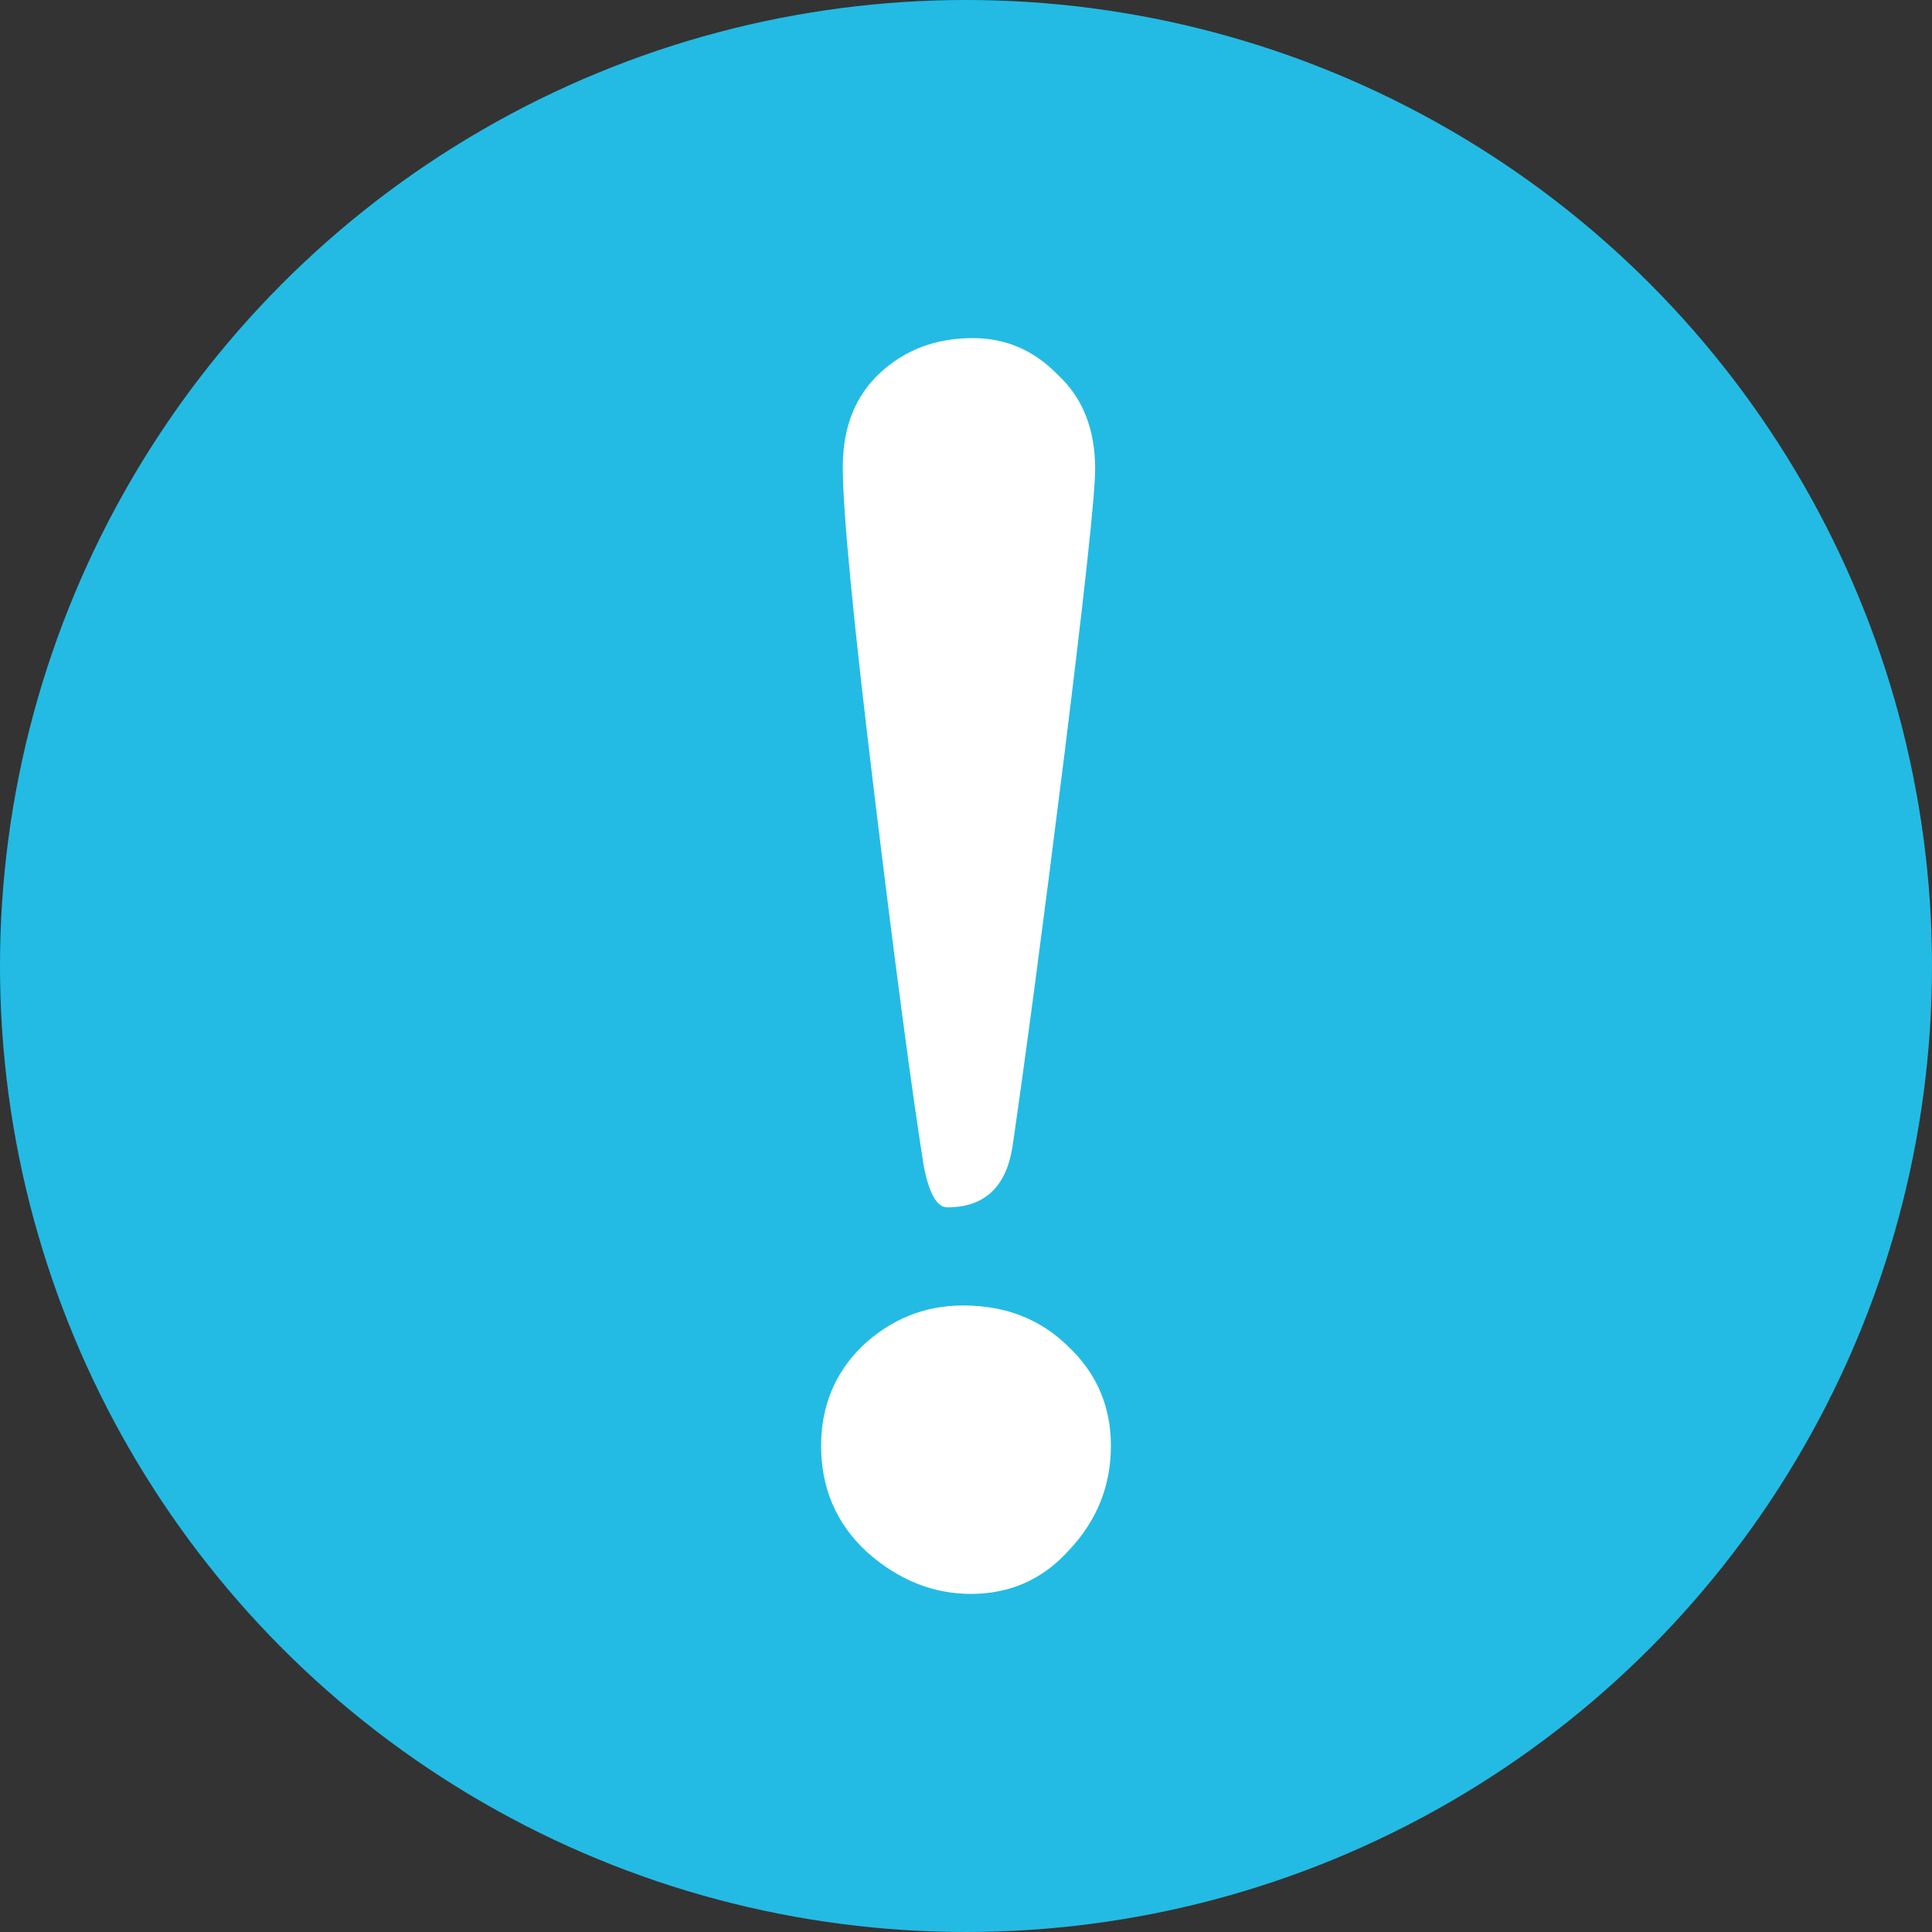
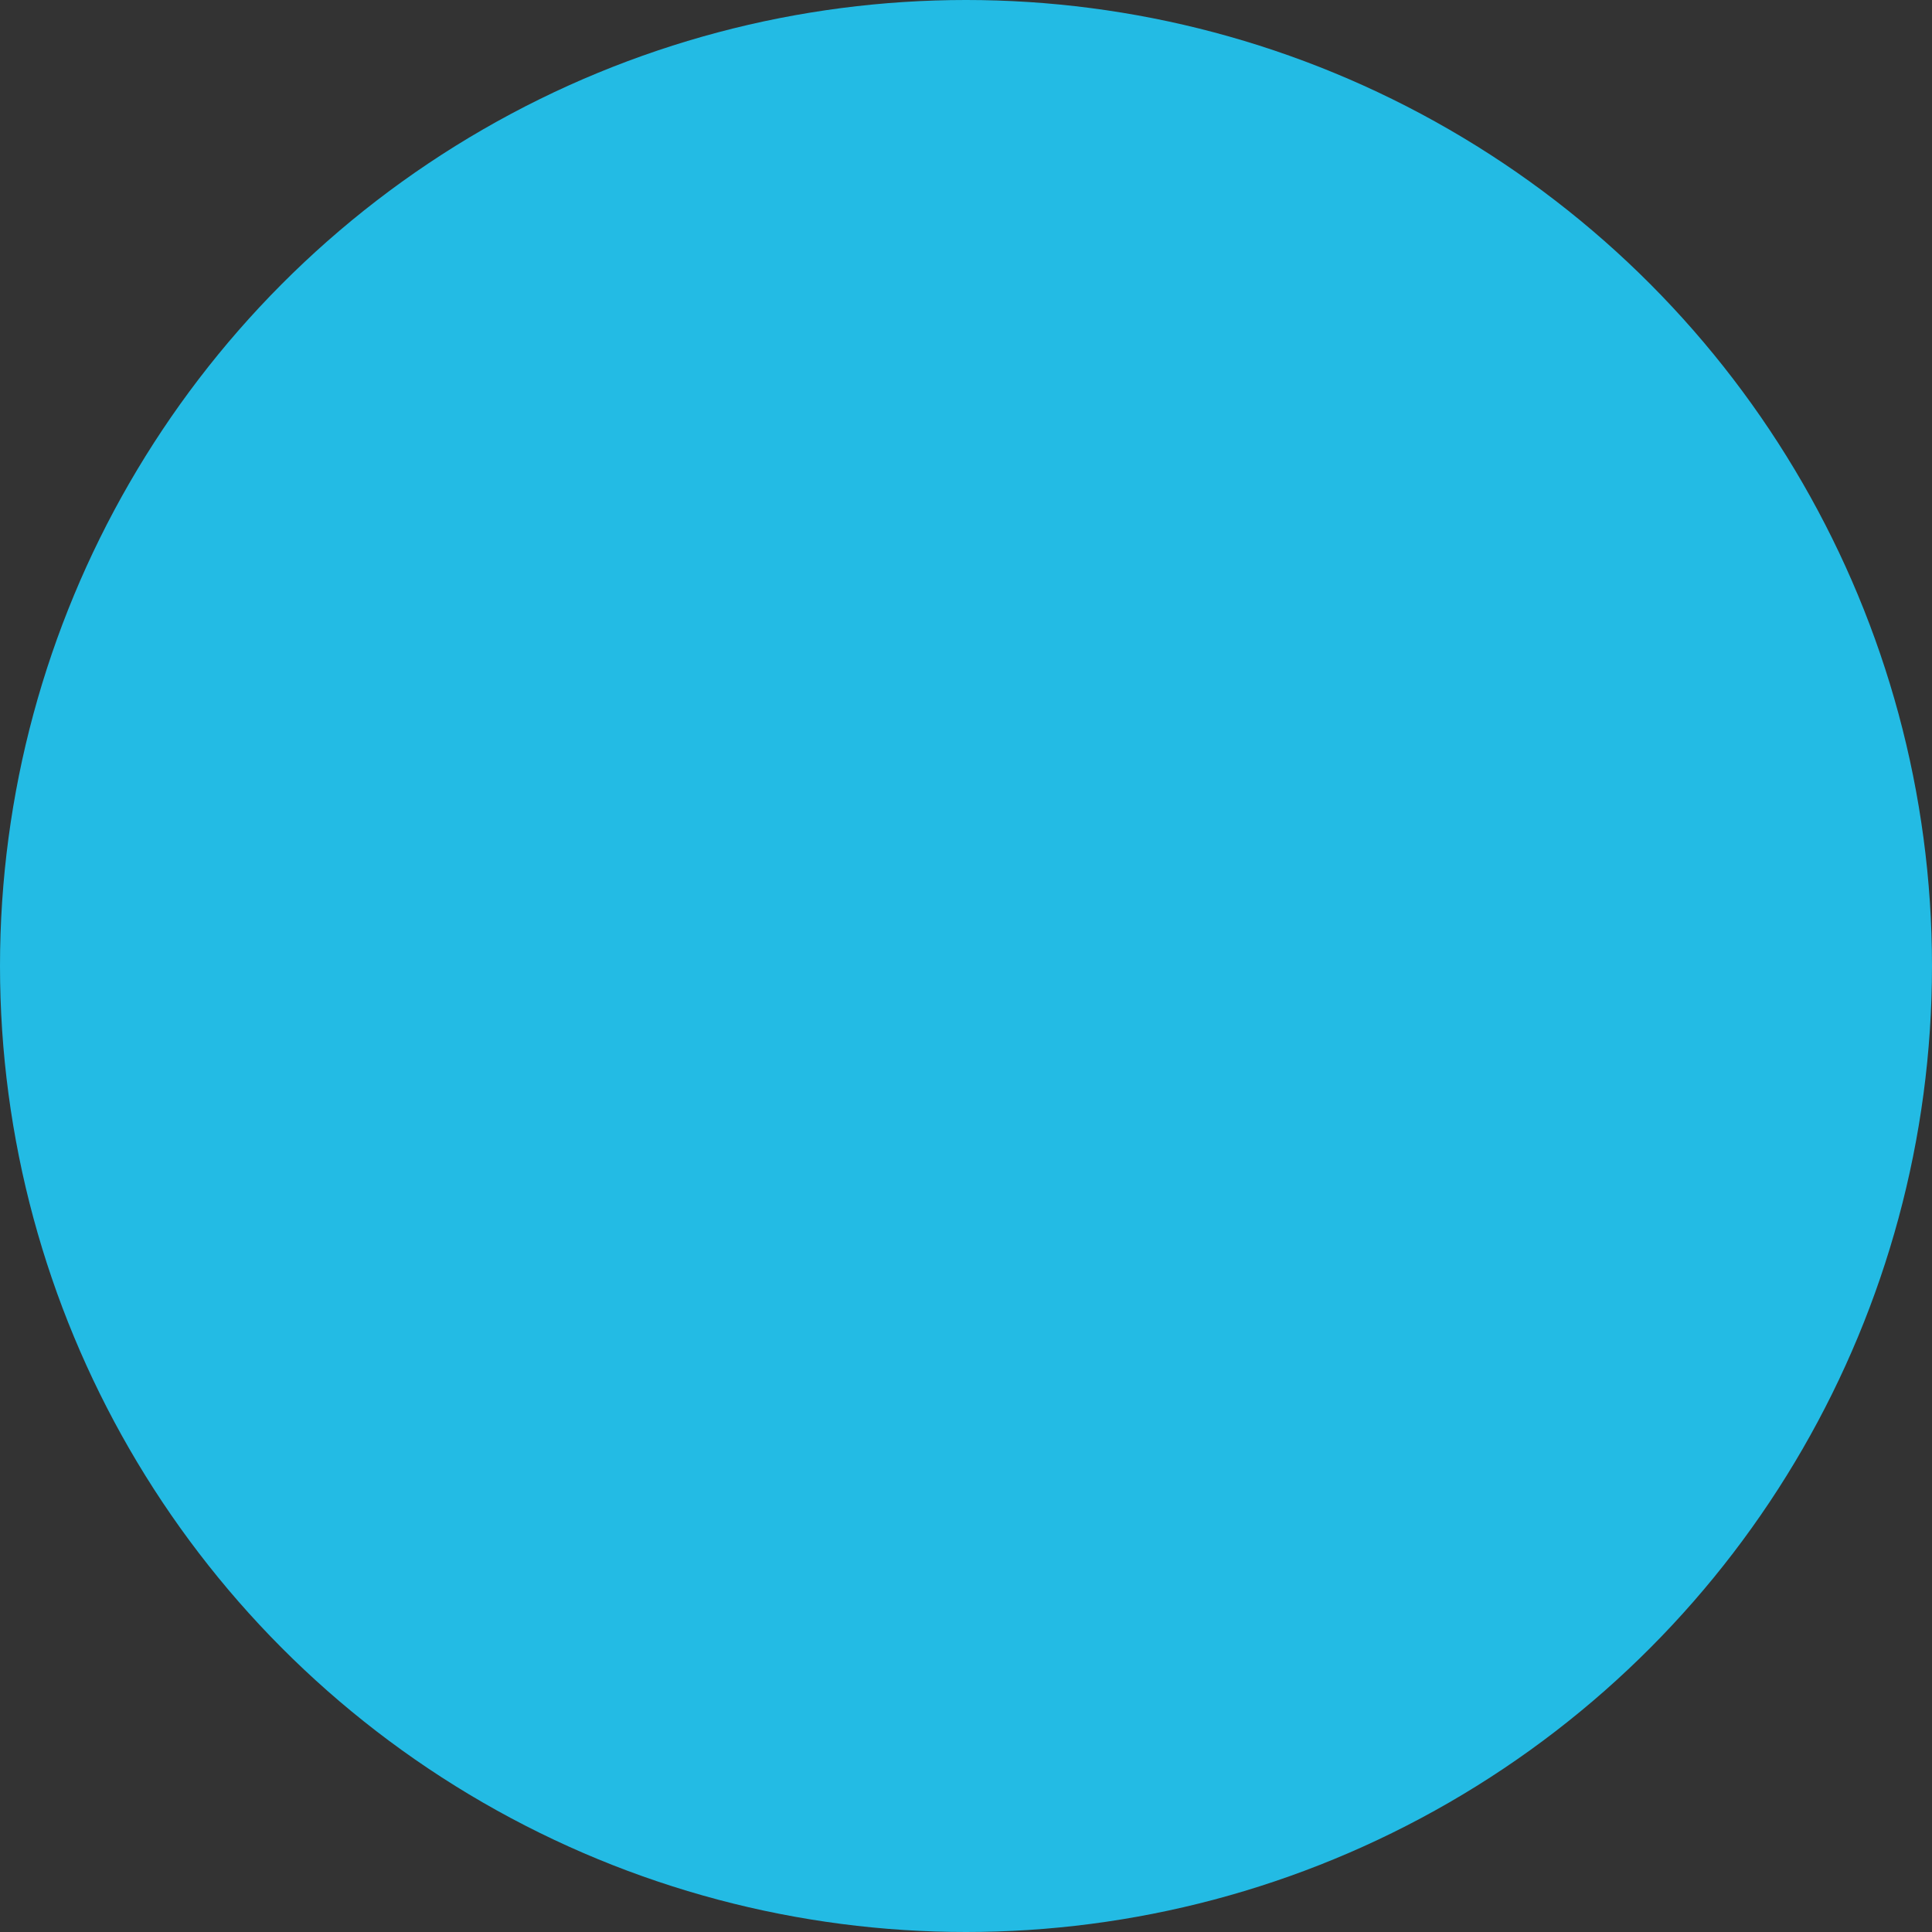
<svg xmlns="http://www.w3.org/2000/svg" width="40" height="40" viewBox="0 0 40 40" fill="none">
  <rect x="0" y="0" width="40" height="40" fill="#333333" stroke="none" />
  <circle cx="20" cy="20" r="20" fill="#23BBE4" />
-   <path d="M20.143 7C20.823 7 21.408 7.252 21.898 7.757C22.415 8.234 22.674 8.885 22.674 9.707C22.674 10.238 22.456 12.256 22.02 15.76C21.585 19.237 21.231 21.904 20.959 23.763C20.823 24.585 20.374 24.997 19.612 24.997C19.395 24.997 19.231 24.705 19.122 24.121C18.878 22.581 18.537 20.02 18.102 16.436C17.667 12.853 17.449 10.597 17.449 9.668C17.449 8.845 17.707 8.194 18.224 7.717C18.741 7.239 19.381 7 20.143 7ZM17 29.934C17 29.111 17.286 28.421 17.857 27.864C18.456 27.306 19.15 27.028 19.939 27.028C20.809 27.028 21.531 27.306 22.102 27.864C22.701 28.421 23 29.111 23 29.934C23 30.757 22.714 31.474 22.143 32.084C21.599 32.695 20.918 33 20.102 33C19.313 33 18.592 32.708 17.939 32.124C17.313 31.54 17 30.81 17 29.934Z" fill="white" />
</svg>